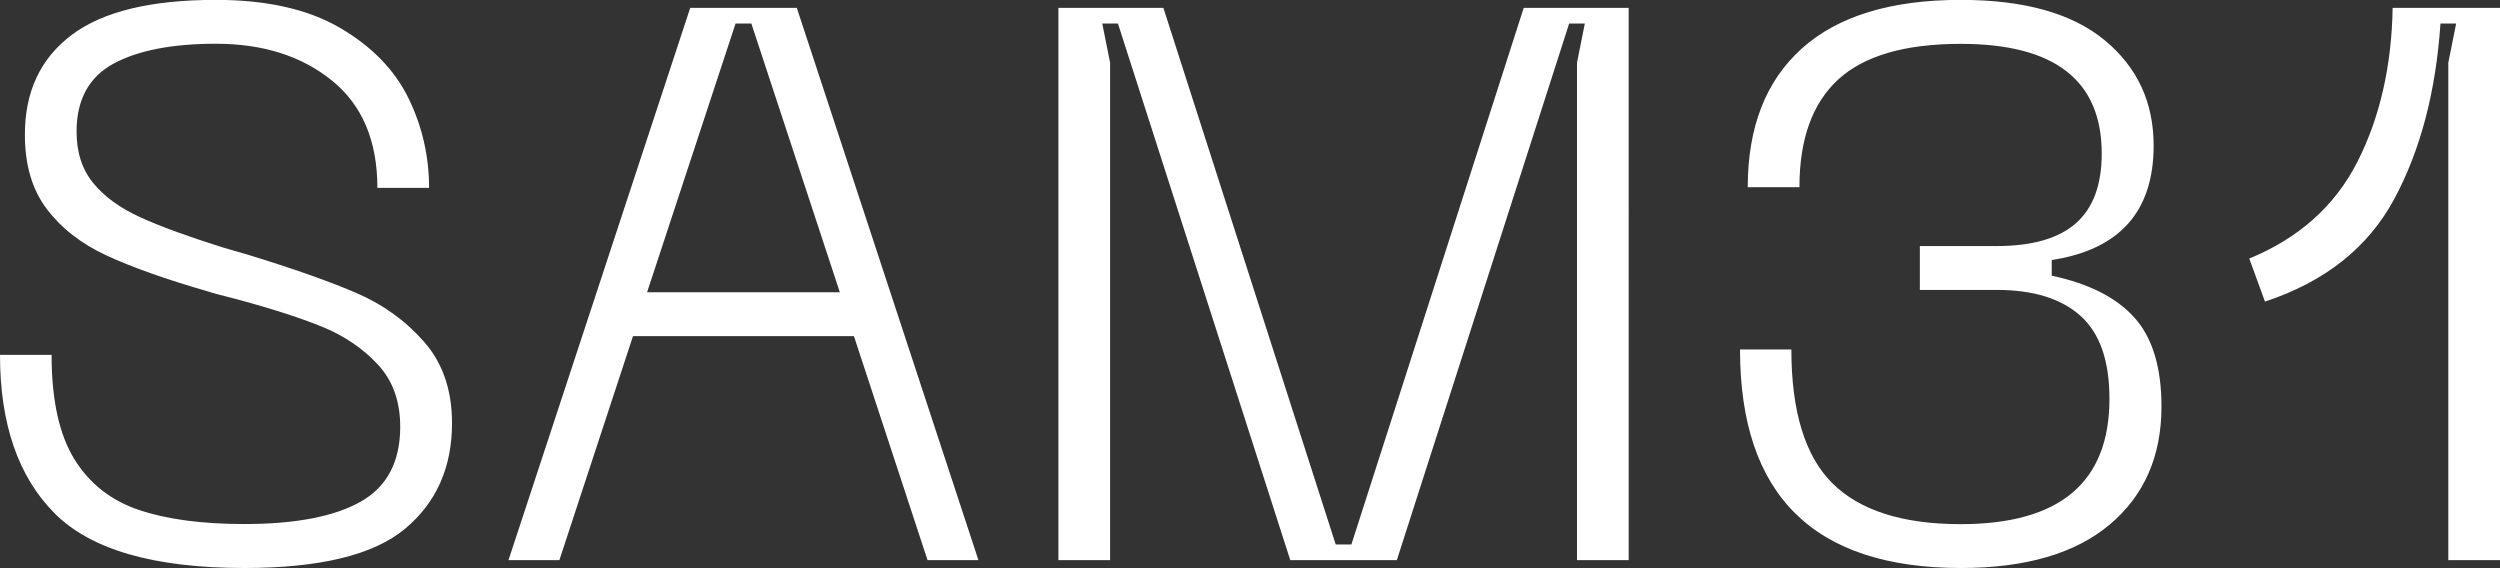
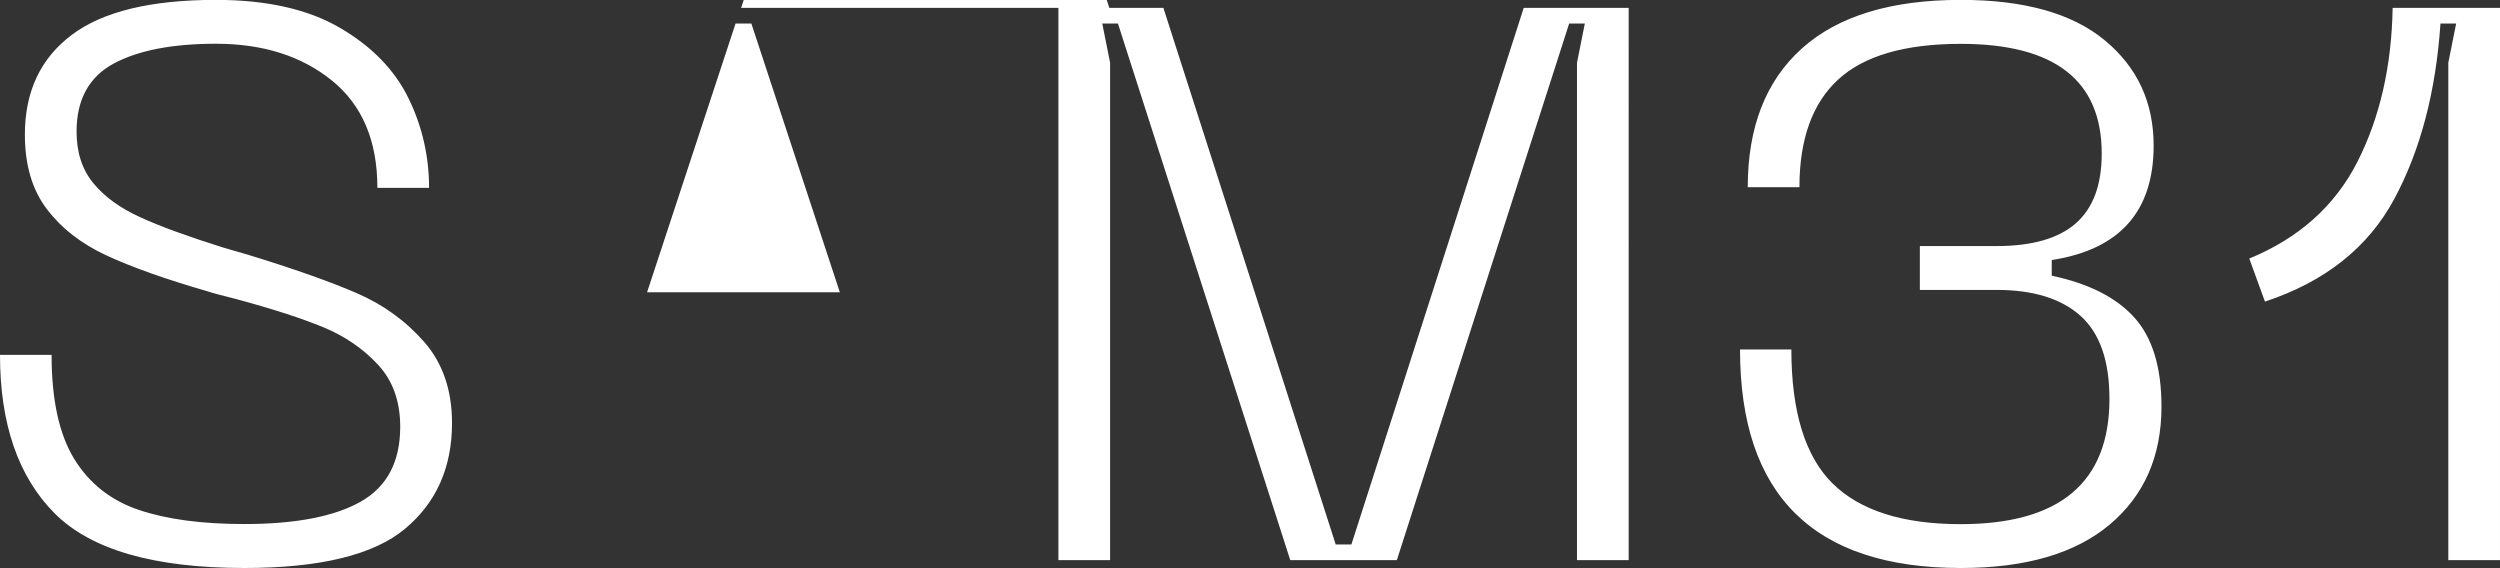
<svg xmlns="http://www.w3.org/2000/svg" id="Ebene_1" version="1.1" viewBox="0 0 220.07 50">
  <rect x="0" y="0" width="220.07" height="50" fill="#333333" stroke="none" />
  <defs>
    <style>
      .st0 {
        fill: #fff;
      }
    </style>
  </defs>
-   <path class="st0" d="M199.38,26.55c5.29-1.75,9.08-4.76,11.38-9.03,2.3-4.28,3.66-9.42,4.07-15.45h1.38l-.69,3.45v43.79h4.55V.69h-9.45c-.09,5.15-1.13,9.67-3.1,13.55-1.98,3.89-5.15,6.72-9.52,8.52l1.38,3.79ZM153.17,30.76c0,12.83,6.48,19.24,19.45,19.24,5.7,0,10.07-1.28,13.1-3.83,3.03-2.55,4.55-6.01,4.55-10.38,0-3.45-.79-6.06-2.38-7.83-1.59-1.77-4.01-3-7.28-3.69v-1.38c5.98-.92,8.97-4.28,8.97-10.07,0-3.82-1.44-6.91-4.31-9.28-2.87-2.37-7.09-3.55-12.66-3.55-6.16,0-10.83,1.43-14,4.28-3.17,2.85-4.76,6.92-4.76,12.21h4.55c0-4.23,1.14-7.39,3.41-9.48,2.28-2.09,5.87-3.14,10.79-3.14,8.28,0,12.41,3.22,12.41,9.66,0,2.76-.76,4.8-2.28,6.14-1.52,1.33-3.84,2-6.97,2h-6.76v3.86h6.76c3.22,0,5.68.76,7.38,2.28,1.7,1.52,2.55,3.95,2.55,7.31,0,7.36-4.37,11.03-13.1,11.03-5.1,0-8.86-1.2-11.28-3.59-2.41-2.39-3.62-6.32-3.62-11.79h-4.55ZM97.72,5.52l-.69-3.45h1.38l15.17,47.24h9.38l15.17-47.24h1.38l-.69,3.45v43.79h4.55V.69h-9.24l-15.17,47.24h-1.38L102.41.69h-9.24v48.62h4.55V5.52ZM66.14,2.07l7.79,23.66h-16.97l7.79-23.66h1.38ZM70.14.69h-9.38l-16,48.62h4.48l6.48-19.72h19.45l6.48,19.72h4.48L70.14.69ZM39.79,37.24c0-2.9-.82-5.28-2.45-7.14-1.63-1.86-3.62-3.3-5.97-4.31-2.34-1.01-5.54-2.14-9.59-3.38l-2.14-.62c-3.08-.97-5.51-1.85-7.28-2.66-1.77-.8-3.15-1.8-4.14-3-.99-1.2-1.48-2.71-1.48-4.55,0-2.8,1.08-4.79,3.24-5.97,2.16-1.17,5.17-1.76,9.03-1.76,4.14,0,7.54,1.08,10.21,3.24,2.67,2.16,4,5.31,4,9.45h4.55c0-2.8-.61-5.45-1.83-7.93-1.22-2.48-3.23-4.54-6.03-6.17-2.8-1.63-6.44-2.45-10.9-2.45-5.75,0-9.99,1.03-12.72,3.1-2.74,2.07-4.1,4.99-4.1,8.76,0,2.67.64,4.85,1.93,6.55,1.29,1.7,3.05,3.07,5.28,4.1,2.23,1.03,5.18,2.08,8.86,3.14.41.14,1.26.37,2.55.69,3.22.87,5.77,1.7,7.66,2.48,1.88.78,3.48,1.87,4.79,3.28,1.31,1.4,1.97,3.23,1.97,5.48,0,3.08-1.16,5.28-3.48,6.59-2.32,1.31-5.74,1.97-10.24,1.97-3.72,0-6.82-.41-9.28-1.24-2.46-.83-4.36-2.32-5.69-4.48-1.33-2.16-2-5.22-2-9.17H0c0,6.07,1.6,10.71,4.79,13.93,3.2,3.22,8.77,4.83,16.72,4.83,6.67,0,11.38-1.15,14.14-3.45,2.76-2.3,4.14-5.4,4.14-9.31" />
+   <path class="st0" d="M199.38,26.55c5.29-1.75,9.08-4.76,11.38-9.03,2.3-4.28,3.66-9.42,4.07-15.45h1.38l-.69,3.45v43.79h4.55V.69h-9.45c-.09,5.15-1.13,9.67-3.1,13.55-1.98,3.89-5.15,6.72-9.52,8.52l1.38,3.79ZM153.17,30.76c0,12.83,6.48,19.24,19.45,19.24,5.7,0,10.07-1.28,13.1-3.83,3.03-2.55,4.55-6.01,4.55-10.38,0-3.45-.79-6.06-2.38-7.83-1.59-1.77-4.01-3-7.28-3.69v-1.38c5.98-.92,8.97-4.28,8.97-10.07,0-3.82-1.44-6.91-4.31-9.28-2.87-2.37-7.09-3.55-12.66-3.55-6.16,0-10.83,1.43-14,4.28-3.17,2.85-4.76,6.92-4.76,12.21h4.55c0-4.23,1.14-7.39,3.41-9.48,2.28-2.09,5.87-3.14,10.79-3.14,8.28,0,12.41,3.22,12.41,9.66,0,2.76-.76,4.8-2.28,6.14-1.52,1.33-3.84,2-6.97,2h-6.76v3.86h6.76c3.22,0,5.68.76,7.38,2.28,1.7,1.52,2.55,3.95,2.55,7.31,0,7.36-4.37,11.03-13.1,11.03-5.1,0-8.86-1.2-11.28-3.59-2.41-2.39-3.62-6.32-3.62-11.79h-4.55ZM97.72,5.52l-.69-3.45h1.38l15.17,47.24h9.38l15.17-47.24h1.38l-.69,3.45v43.79h4.55V.69h-9.24l-15.17,47.24h-1.38L102.41.69h-9.24v48.62h4.55V5.52ZM66.14,2.07l7.79,23.66h-16.97l7.79-23.66h1.38ZM70.14.69h-9.38h4.48l6.48-19.72h19.45l6.48,19.72h4.48L70.14.69ZM39.79,37.24c0-2.9-.82-5.28-2.45-7.14-1.63-1.86-3.62-3.3-5.97-4.31-2.34-1.01-5.54-2.14-9.59-3.38l-2.14-.62c-3.08-.97-5.51-1.85-7.28-2.66-1.77-.8-3.15-1.8-4.14-3-.99-1.2-1.48-2.71-1.48-4.55,0-2.8,1.08-4.79,3.24-5.97,2.16-1.17,5.17-1.76,9.03-1.76,4.14,0,7.54,1.08,10.21,3.24,2.67,2.16,4,5.31,4,9.45h4.55c0-2.8-.61-5.45-1.83-7.93-1.22-2.48-3.23-4.54-6.03-6.17-2.8-1.63-6.44-2.45-10.9-2.45-5.75,0-9.99,1.03-12.72,3.1-2.74,2.07-4.1,4.99-4.1,8.76,0,2.67.64,4.85,1.93,6.55,1.29,1.7,3.05,3.07,5.28,4.1,2.23,1.03,5.18,2.08,8.86,3.14.41.14,1.26.37,2.55.69,3.22.87,5.77,1.7,7.66,2.48,1.88.78,3.48,1.87,4.79,3.28,1.31,1.4,1.97,3.23,1.97,5.48,0,3.08-1.16,5.28-3.48,6.59-2.32,1.31-5.74,1.97-10.24,1.97-3.72,0-6.82-.41-9.28-1.24-2.46-.83-4.36-2.32-5.69-4.48-1.33-2.16-2-5.22-2-9.17H0c0,6.07,1.6,10.71,4.79,13.93,3.2,3.22,8.77,4.83,16.72,4.83,6.67,0,11.38-1.15,14.14-3.45,2.76-2.3,4.14-5.4,4.14-9.31" />
</svg>